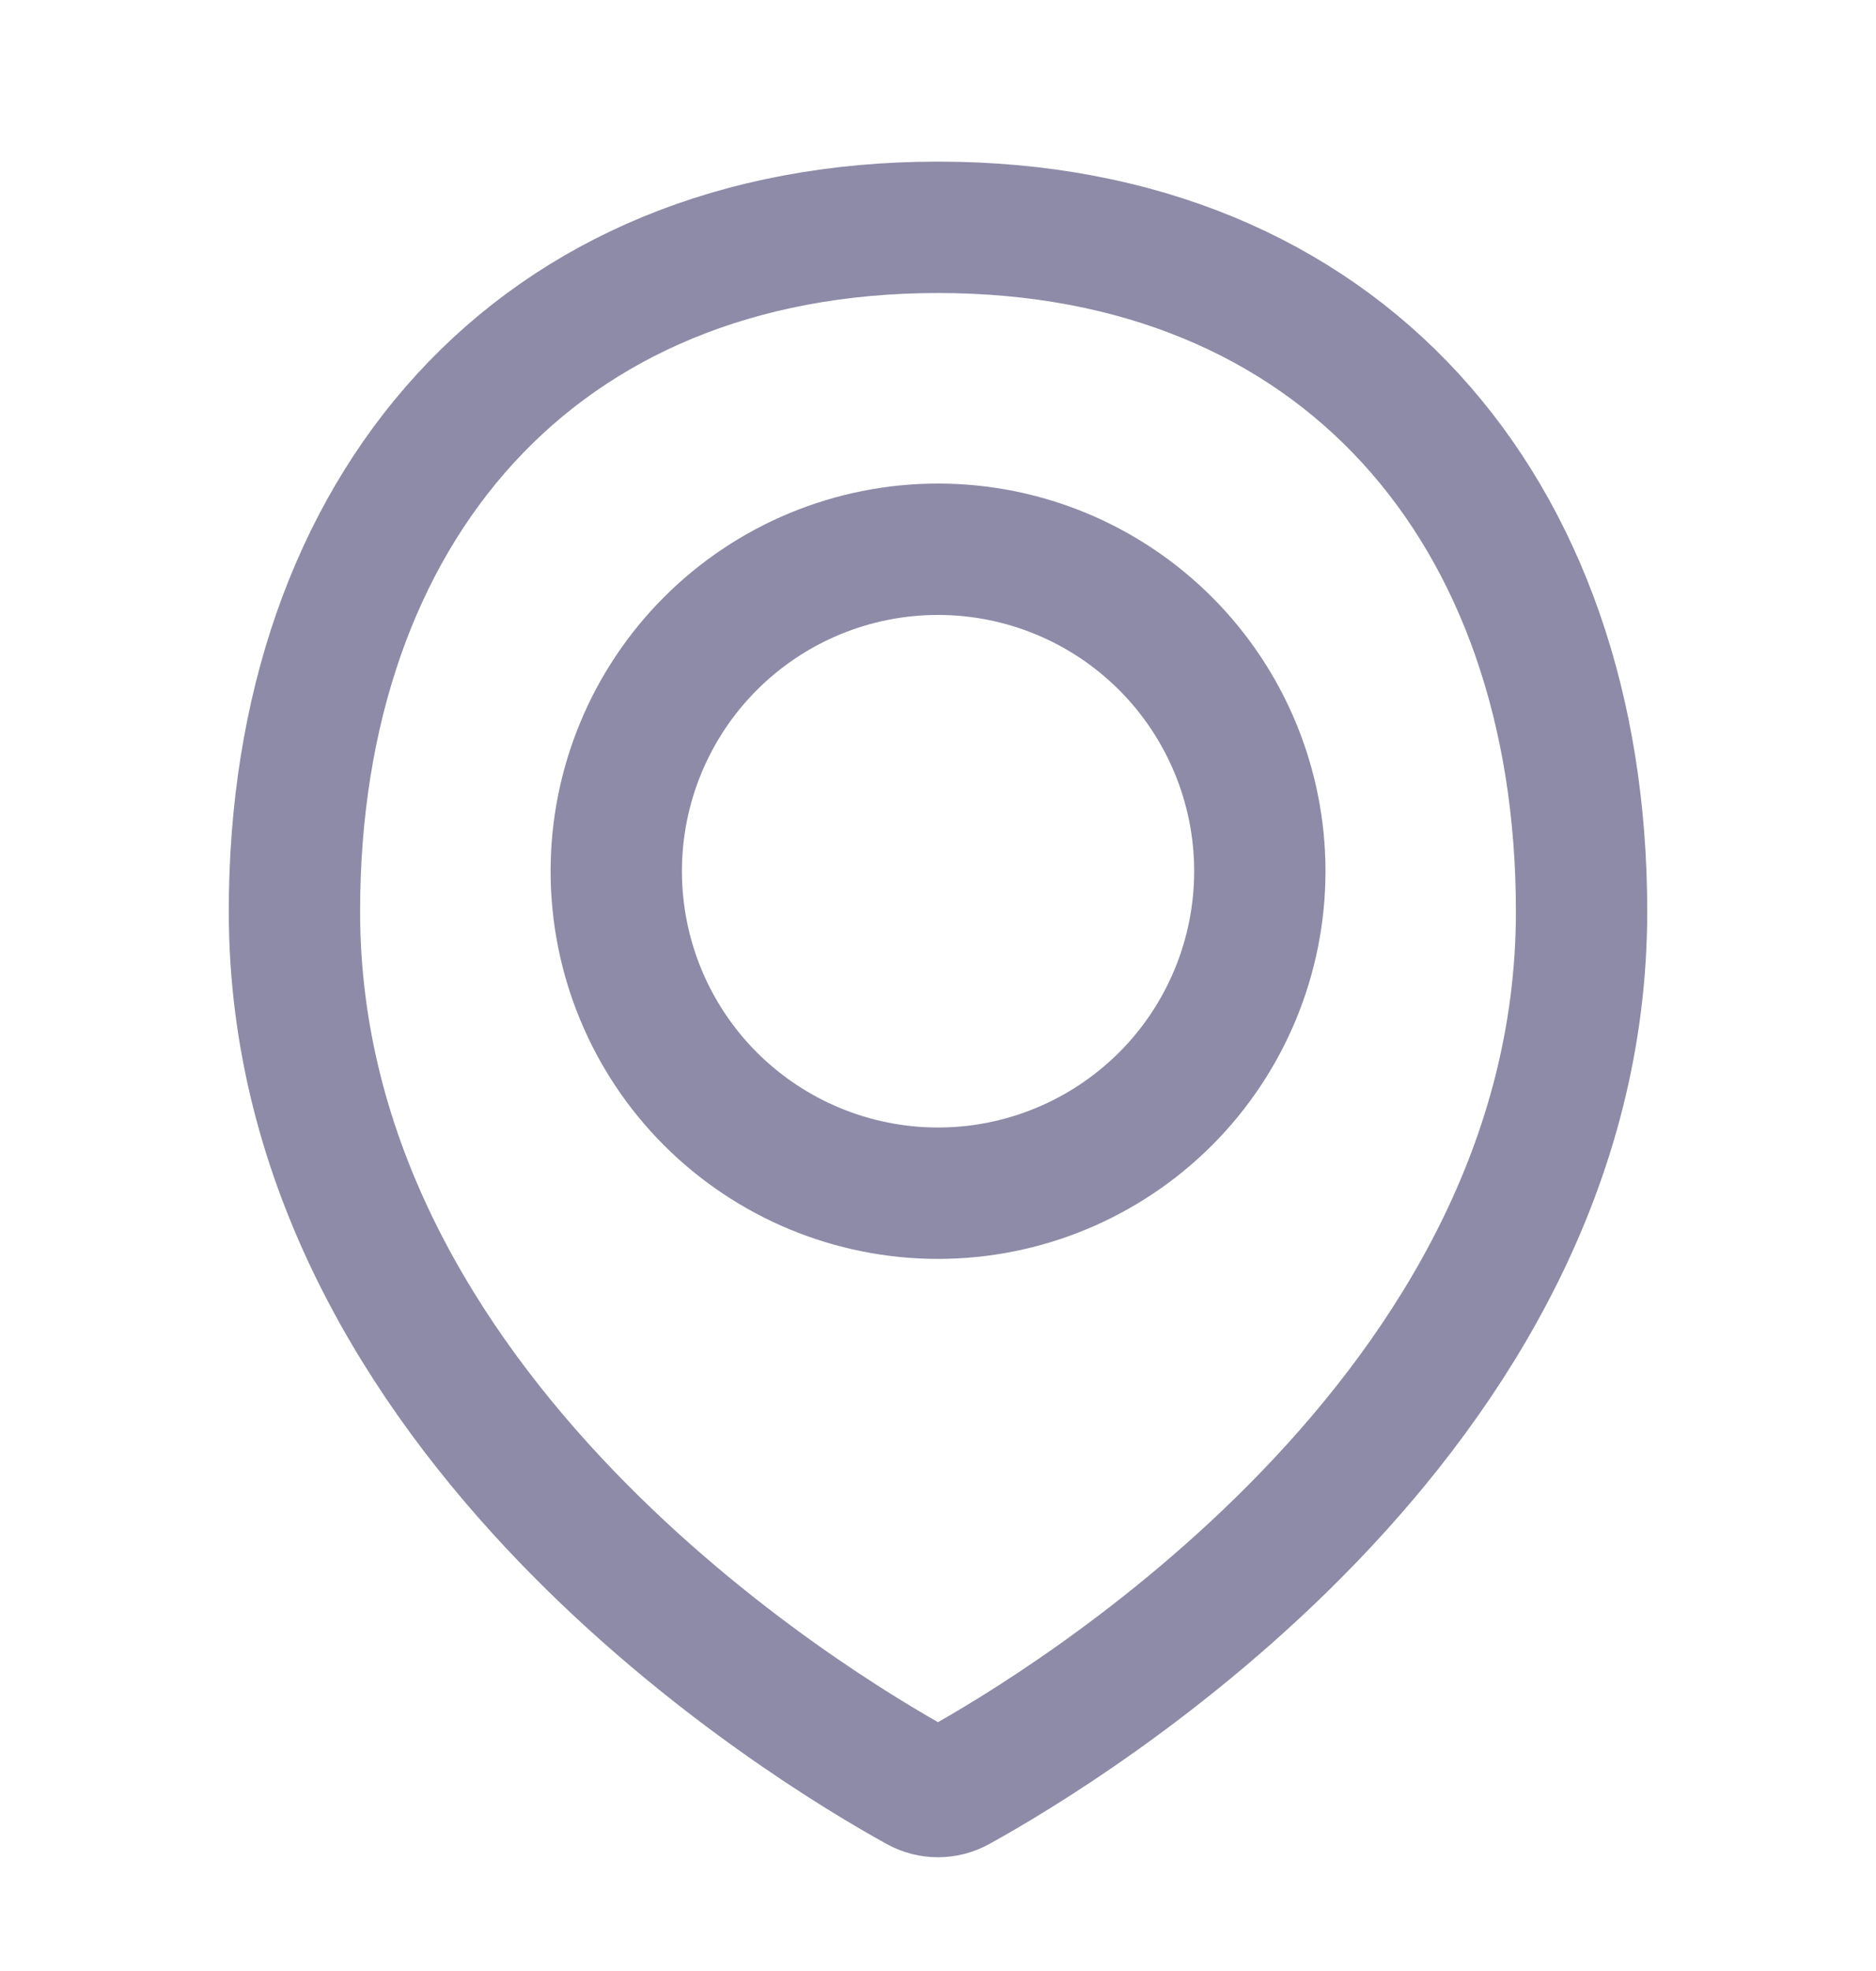
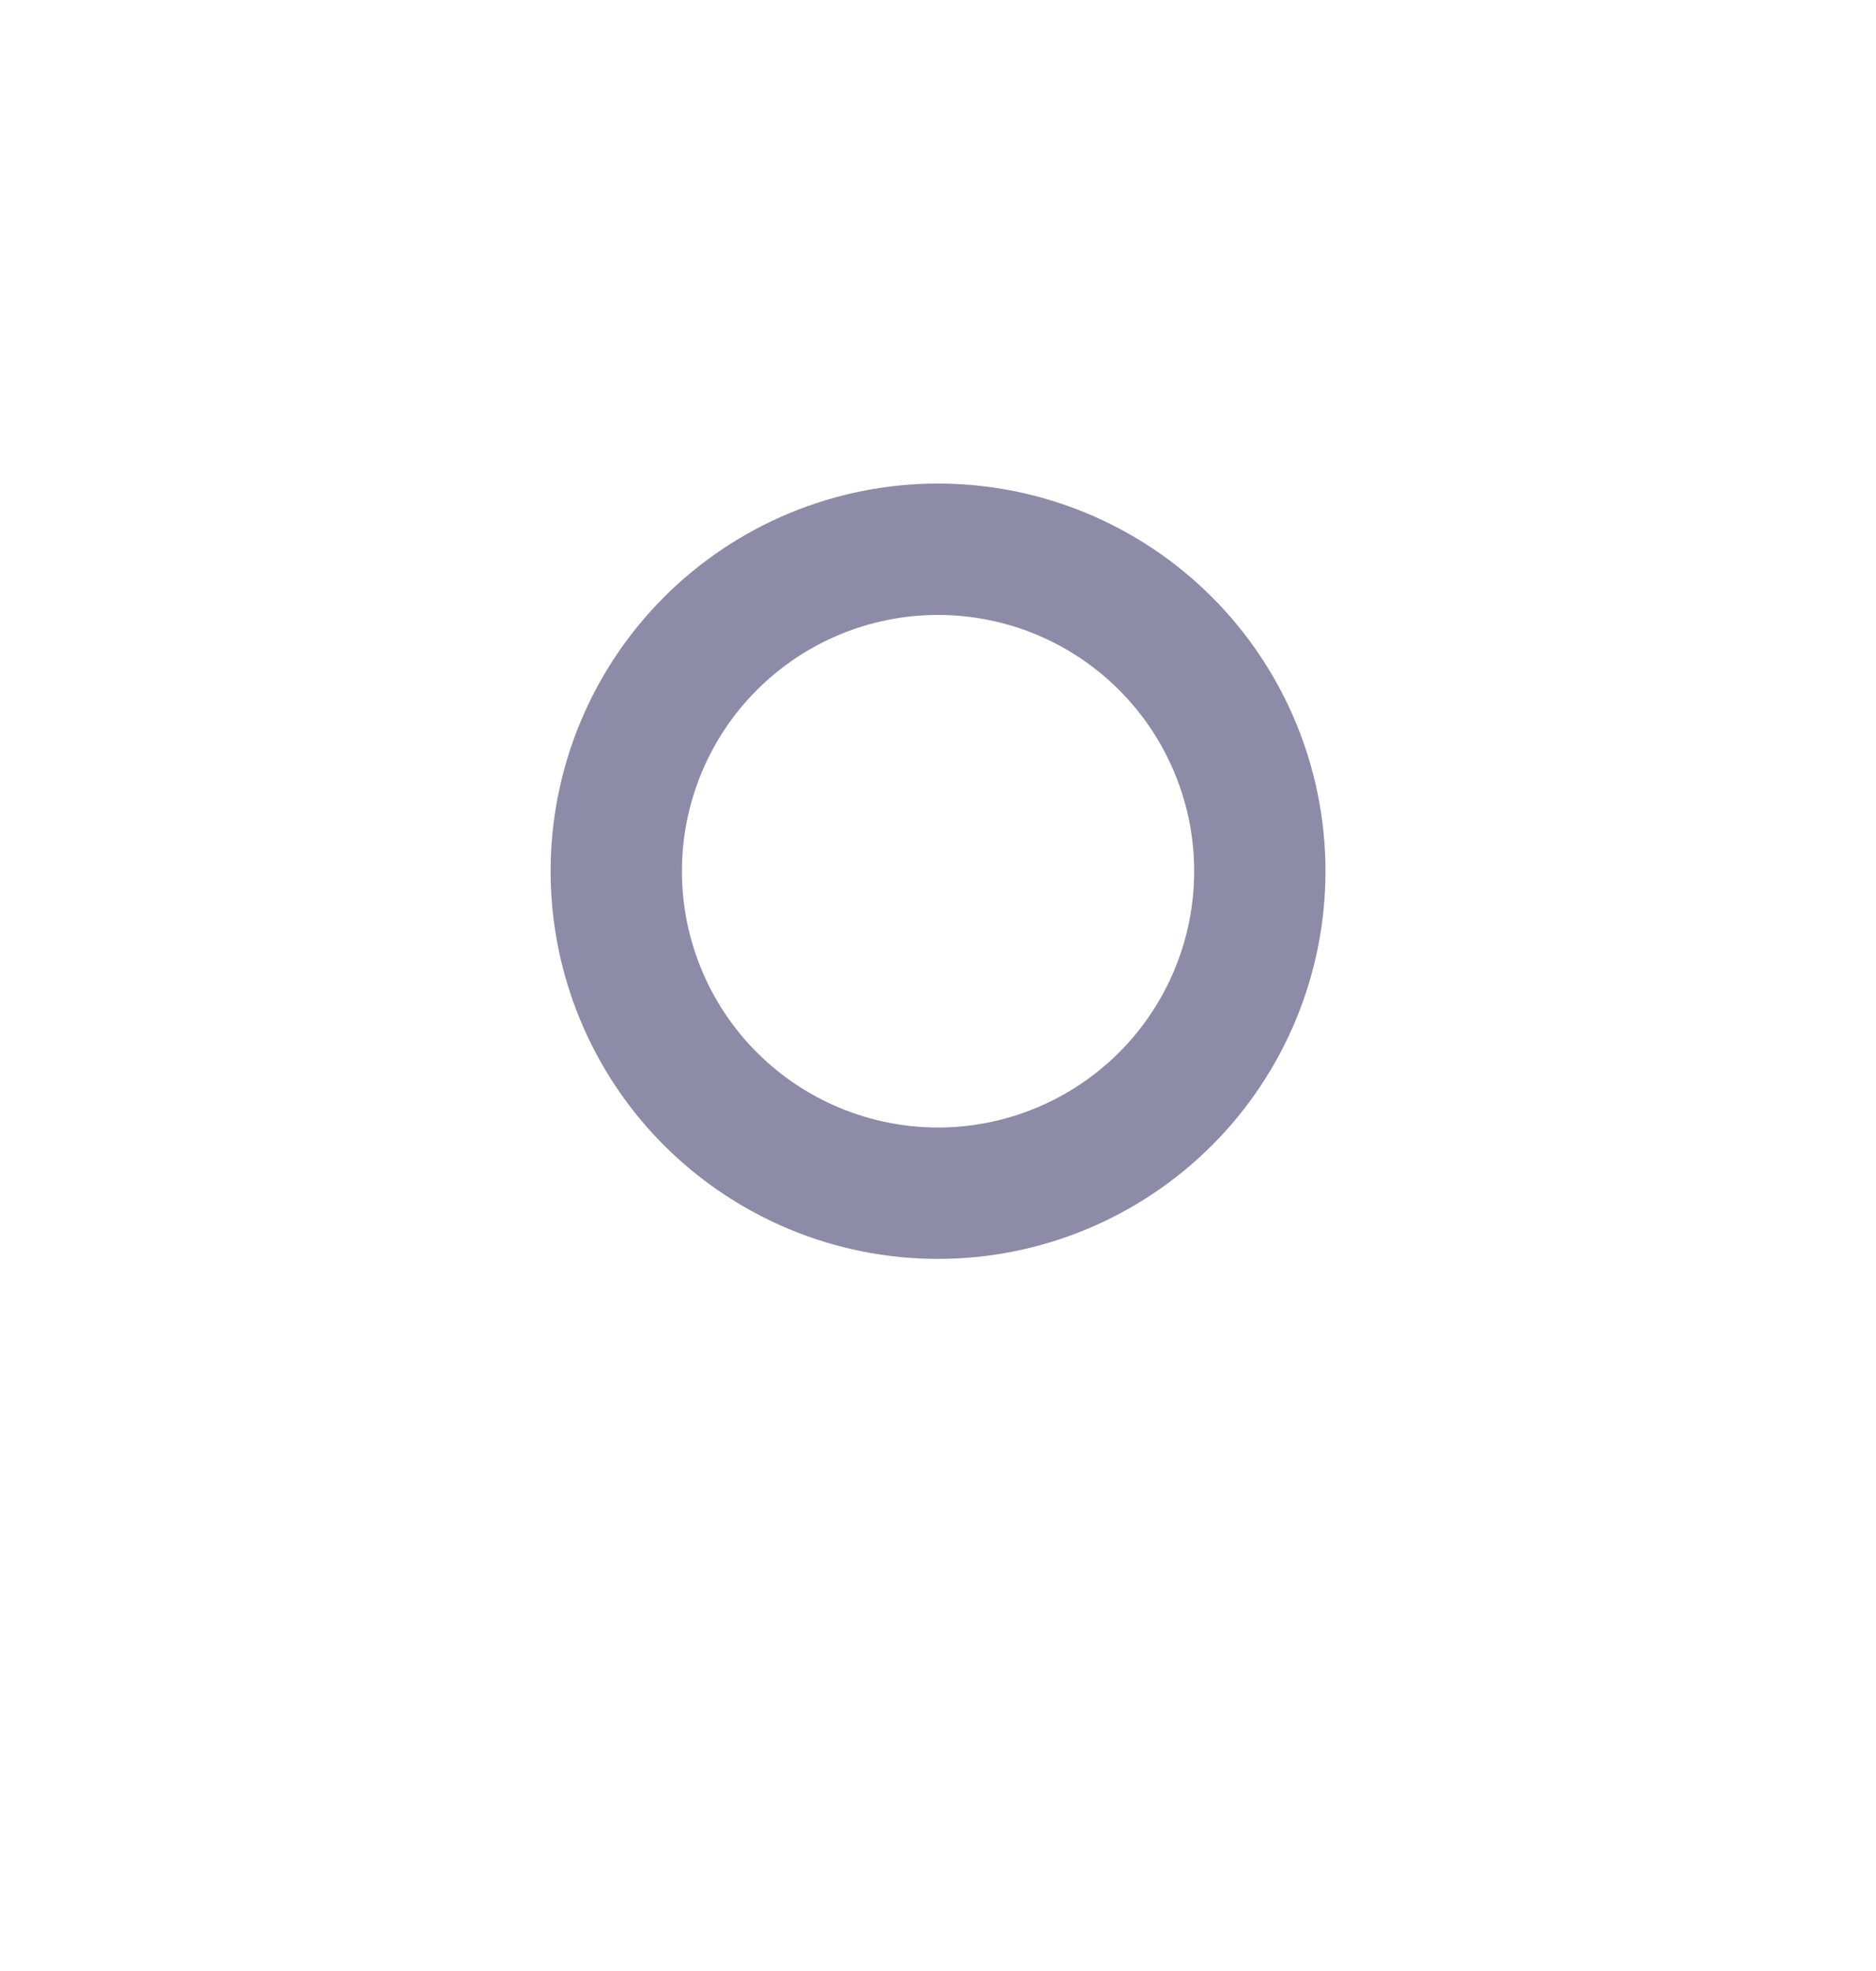
<svg xmlns="http://www.w3.org/2000/svg" width="20" height="21" viewBox="0 0 20 21" fill="none">
-   <path d="M16.861 9.711C16.861 15.09 11.352 18.404 10.207 19.035C10.143 19.07 10.072 19.088 10 19.088C9.927 19.088 9.856 19.07 9.793 19.035C8.647 18.404 3.139 15.09 3.139 9.711C3.139 5.423 5.712 2.422 10 2.422C14.288 2.422 16.861 5.423 16.861 9.711Z" stroke="#8D8BA7" stroke-width="1.4" stroke-linecap="round" stroke-linejoin="round" />
  <path d="M6.57 9.282C6.57 10.192 6.931 11.065 7.574 11.708C8.218 12.351 9.09 12.713 10 12.713C10.91 12.713 11.782 12.351 12.426 11.708C13.069 11.065 13.431 10.192 13.431 9.282C13.431 8.373 13.069 7.5 12.426 6.857C11.782 6.213 10.91 5.852 10 5.852C9.09 5.852 8.218 6.213 7.574 6.857C6.931 7.5 6.57 8.373 6.57 9.282V9.282Z" stroke="#8D8BA7" stroke-width="1.4" stroke-linecap="round" stroke-linejoin="round" />
</svg>